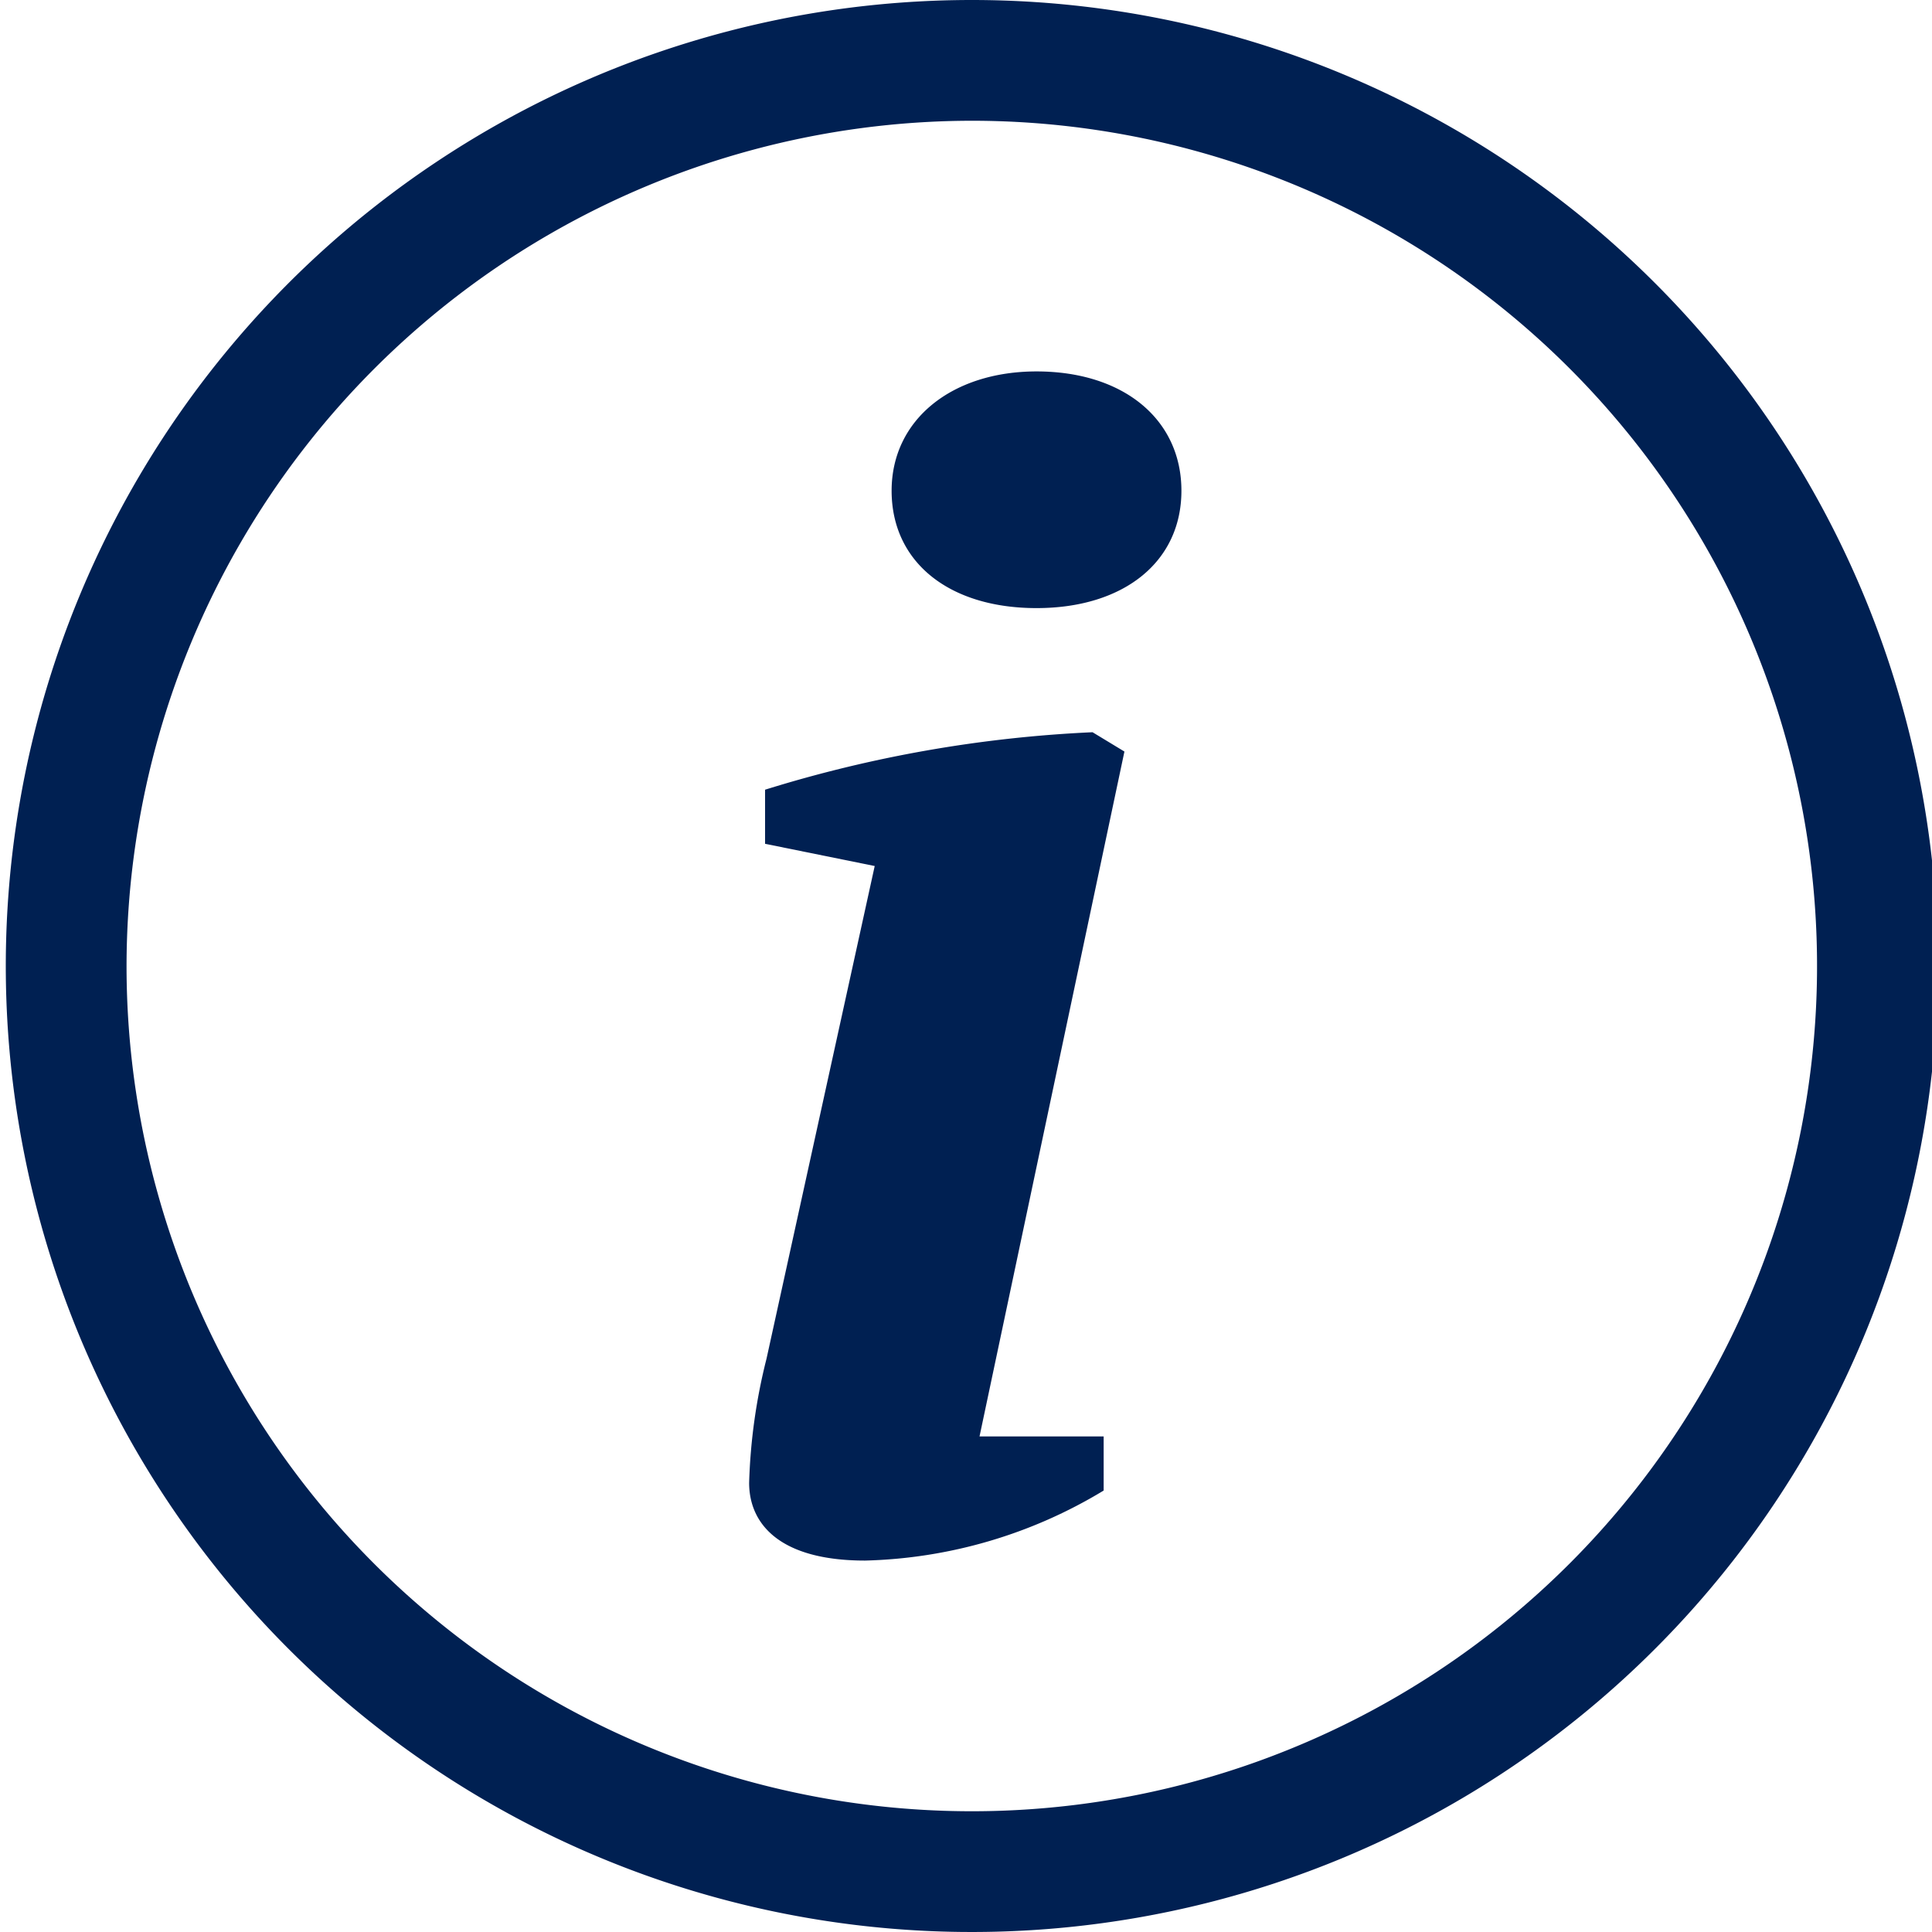
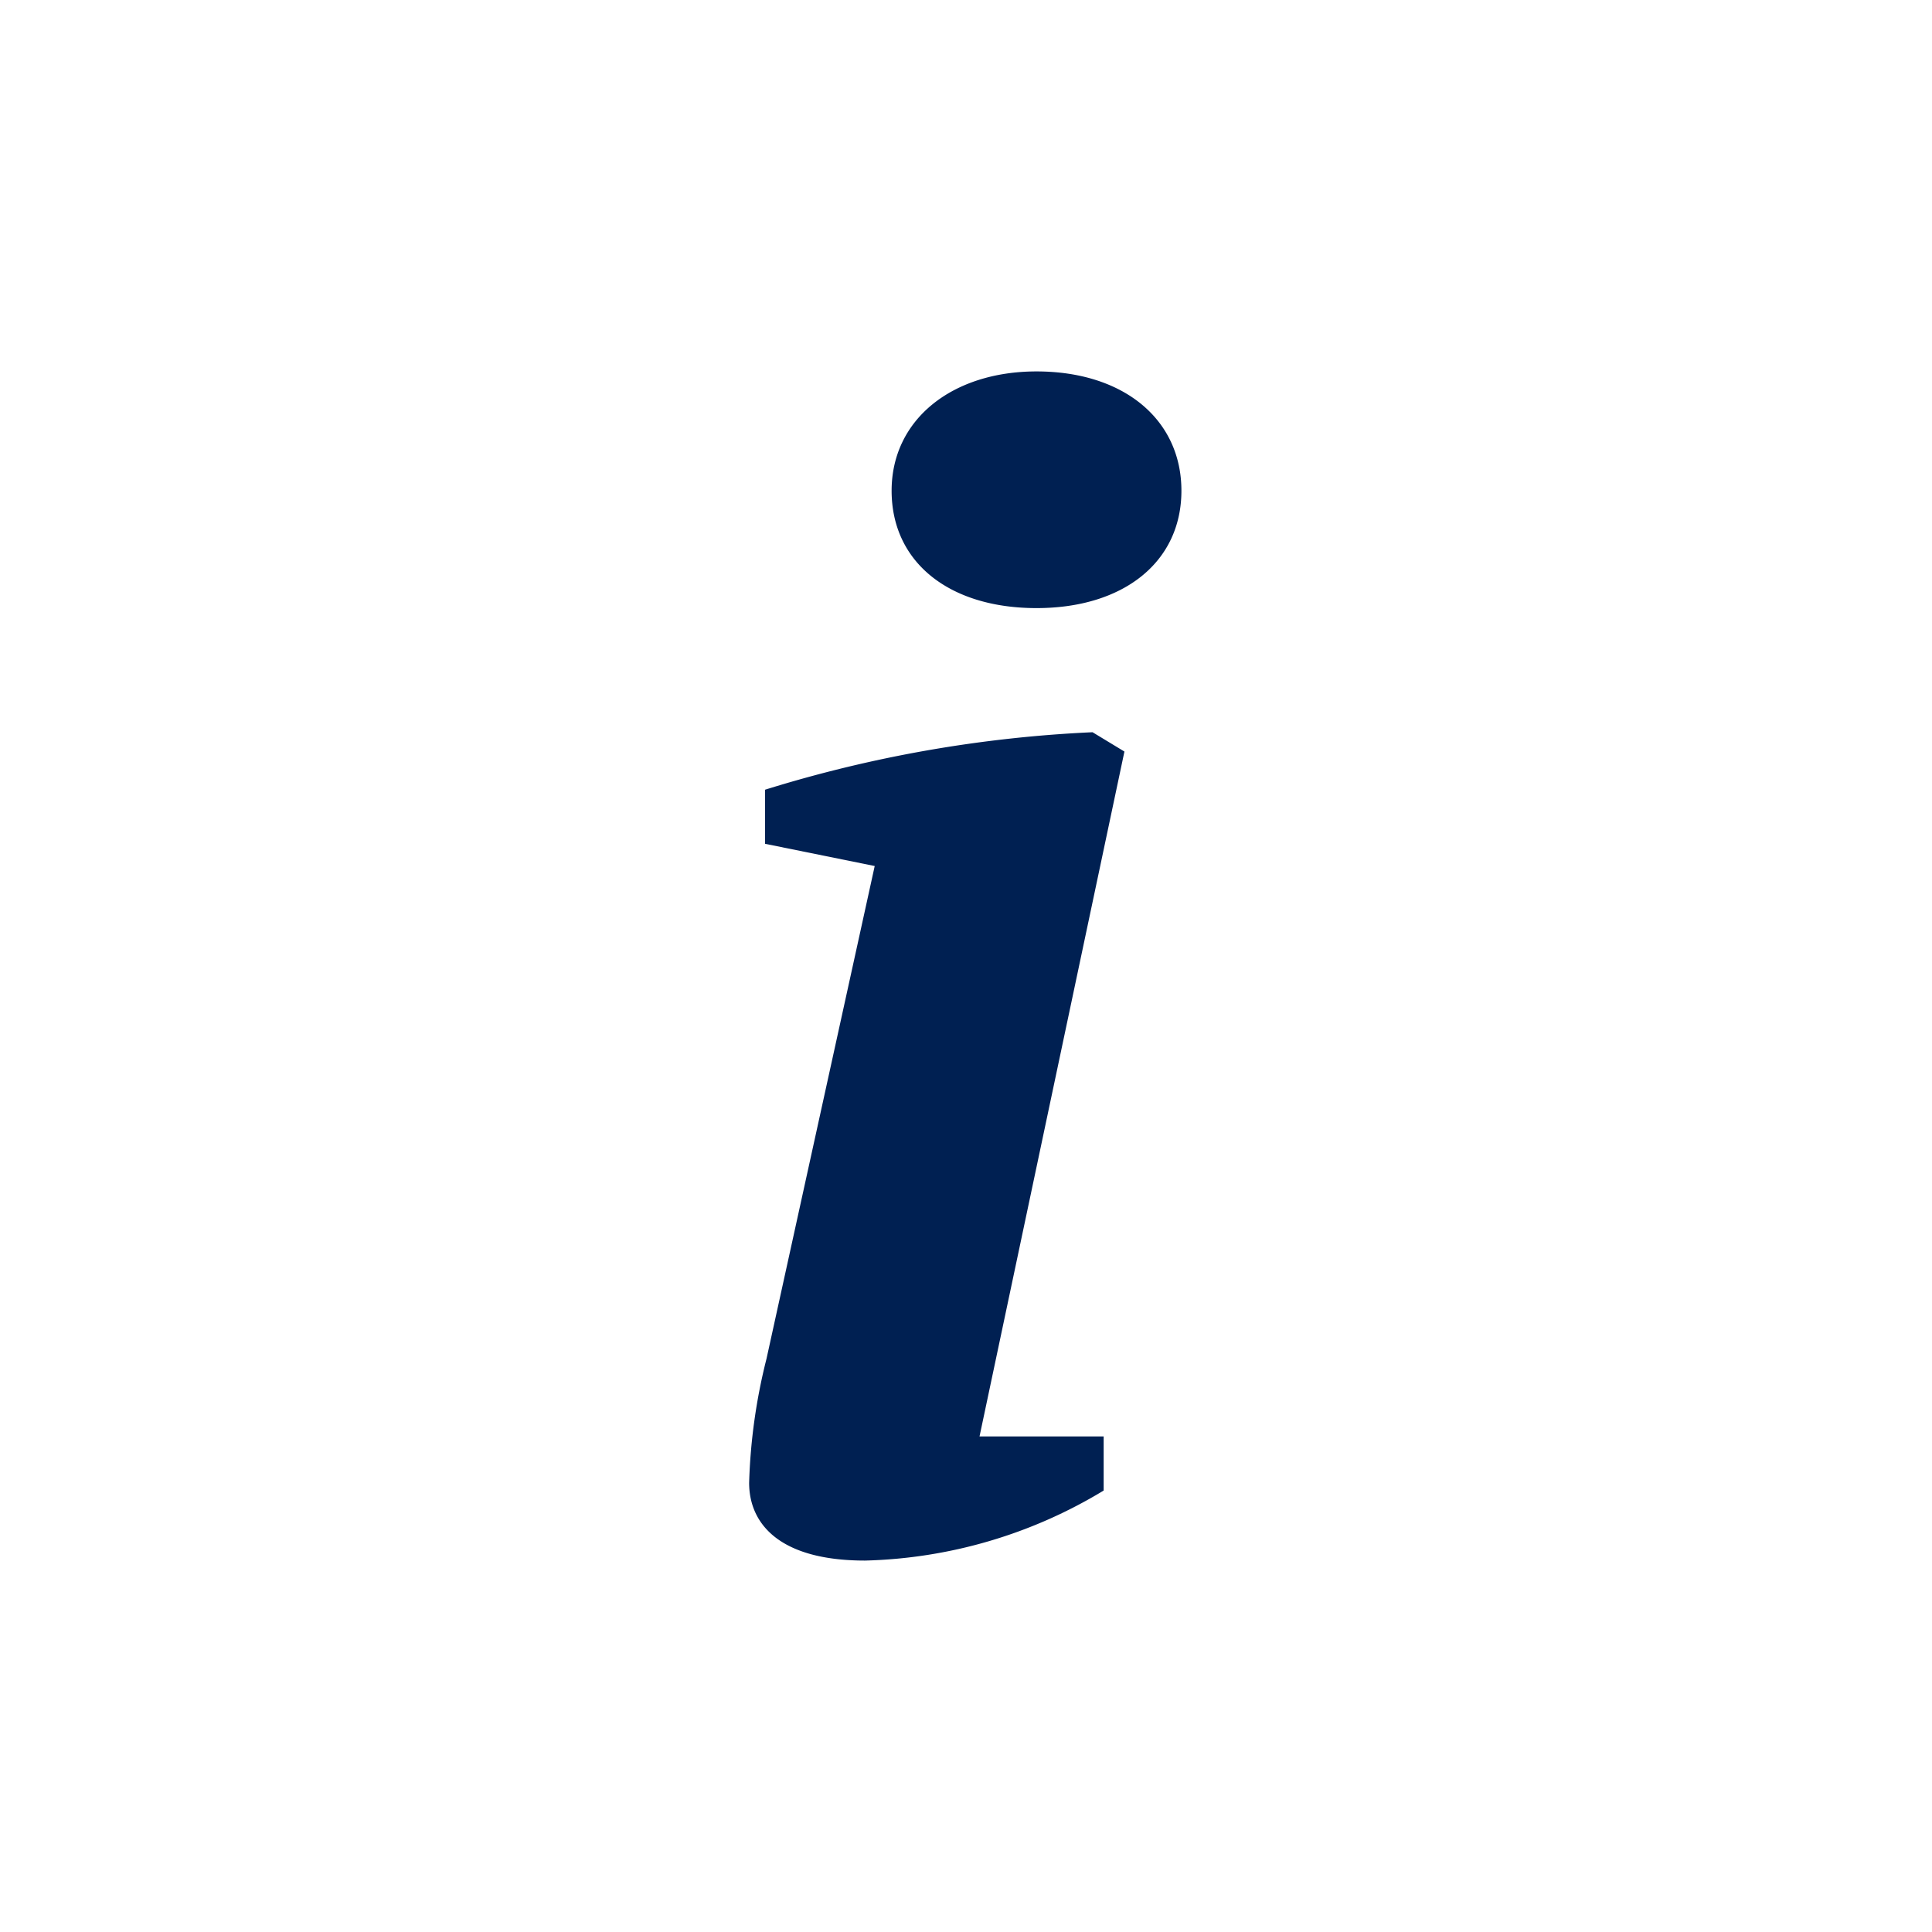
<svg xmlns="http://www.w3.org/2000/svg" id="Camada_1" data-name="Camada 1" viewBox="0 0 40 40">
  <defs>
    <style>.cls-1{fill:#002052;}</style>
  </defs>
  <title>Artboard 12</title>
-   <path class="cls-1" d="M20.12,2.5A17.5,17.5,0,1,1,2.62,20,17.52,17.52,0,0,1,20.12,2.5m0-2.5a20,20,0,1,0,20,20,20,20,0,0,0-20-20Z" />
  <path class="cls-1" d="M15.84,17.47l0-1.12a26.88,26.88,0,0,1,6.78-1.19l.66.4-3,14.18h2.57l0,1.12a10,10,0,0,1-4.94,1.45c-1.77,0-2.4-.76-2.4-1.61a11.86,11.86,0,0,1,.36-2.57l2.24-10.2Zm5.62-9.78c1.81,0,3,1,3,2.47s-1.19,2.43-3,2.43-3-.95-3-2.43S19.72,7.69,21.46,7.69Z" />
</svg>